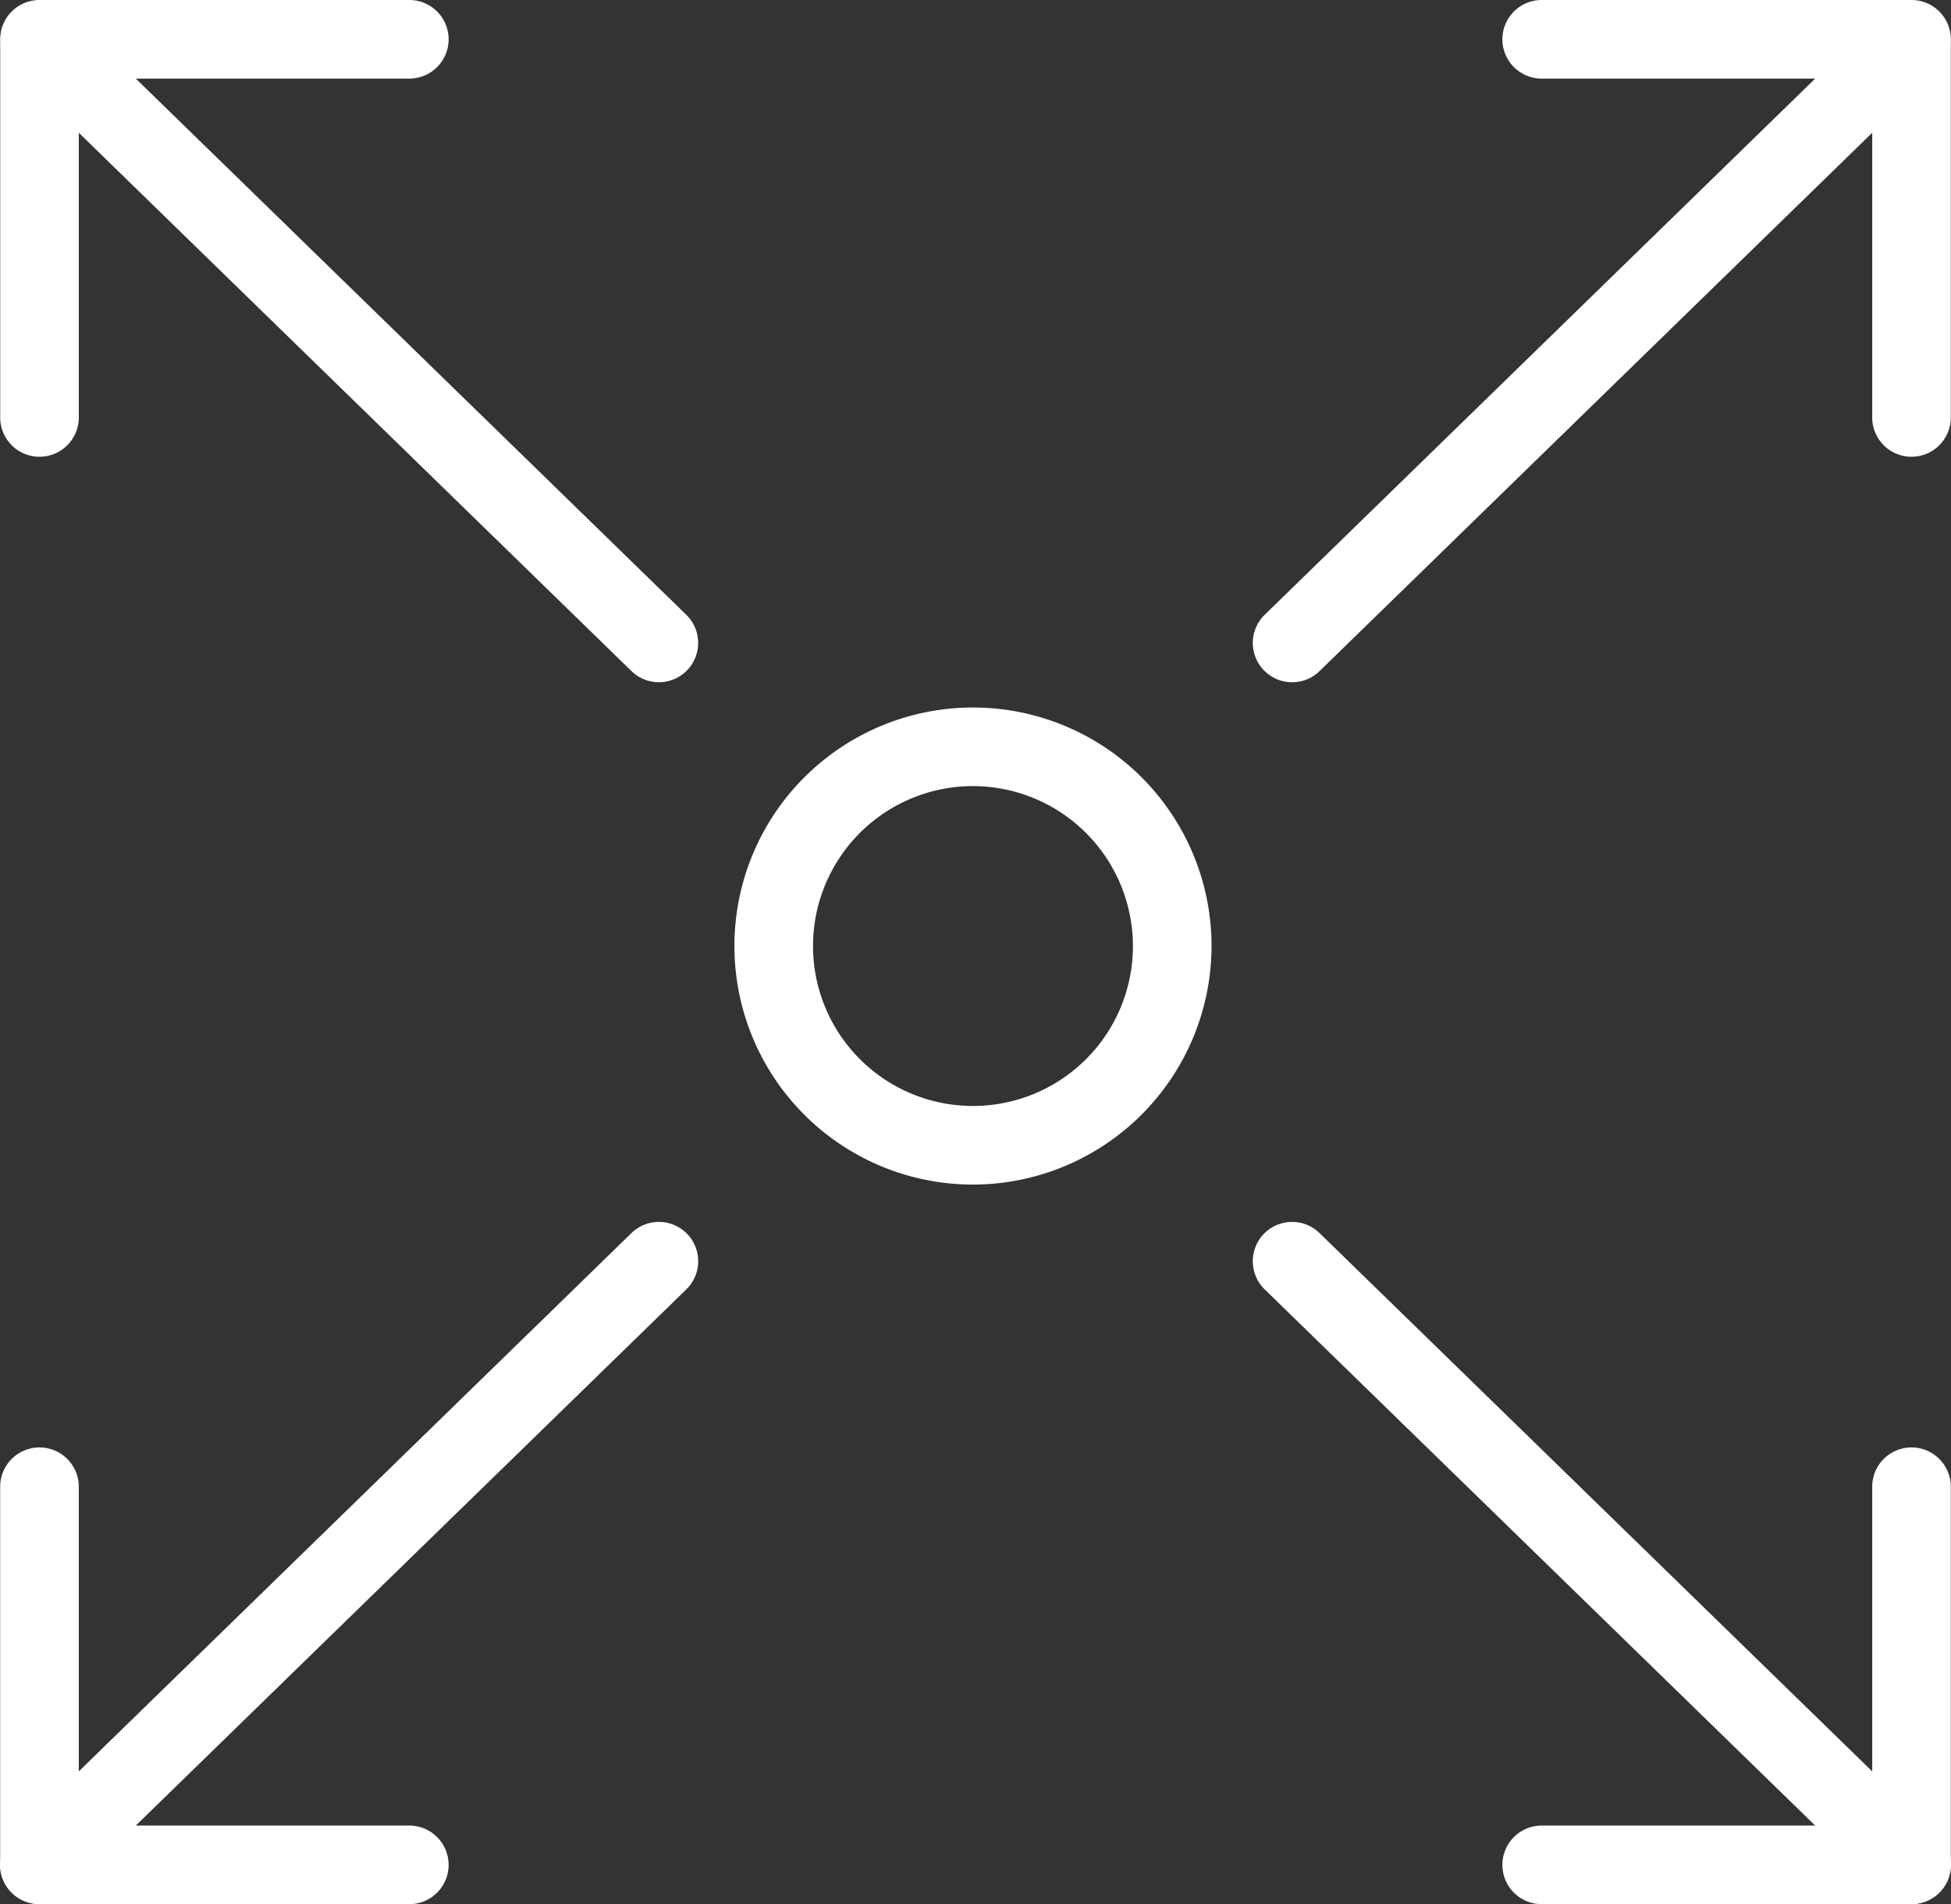
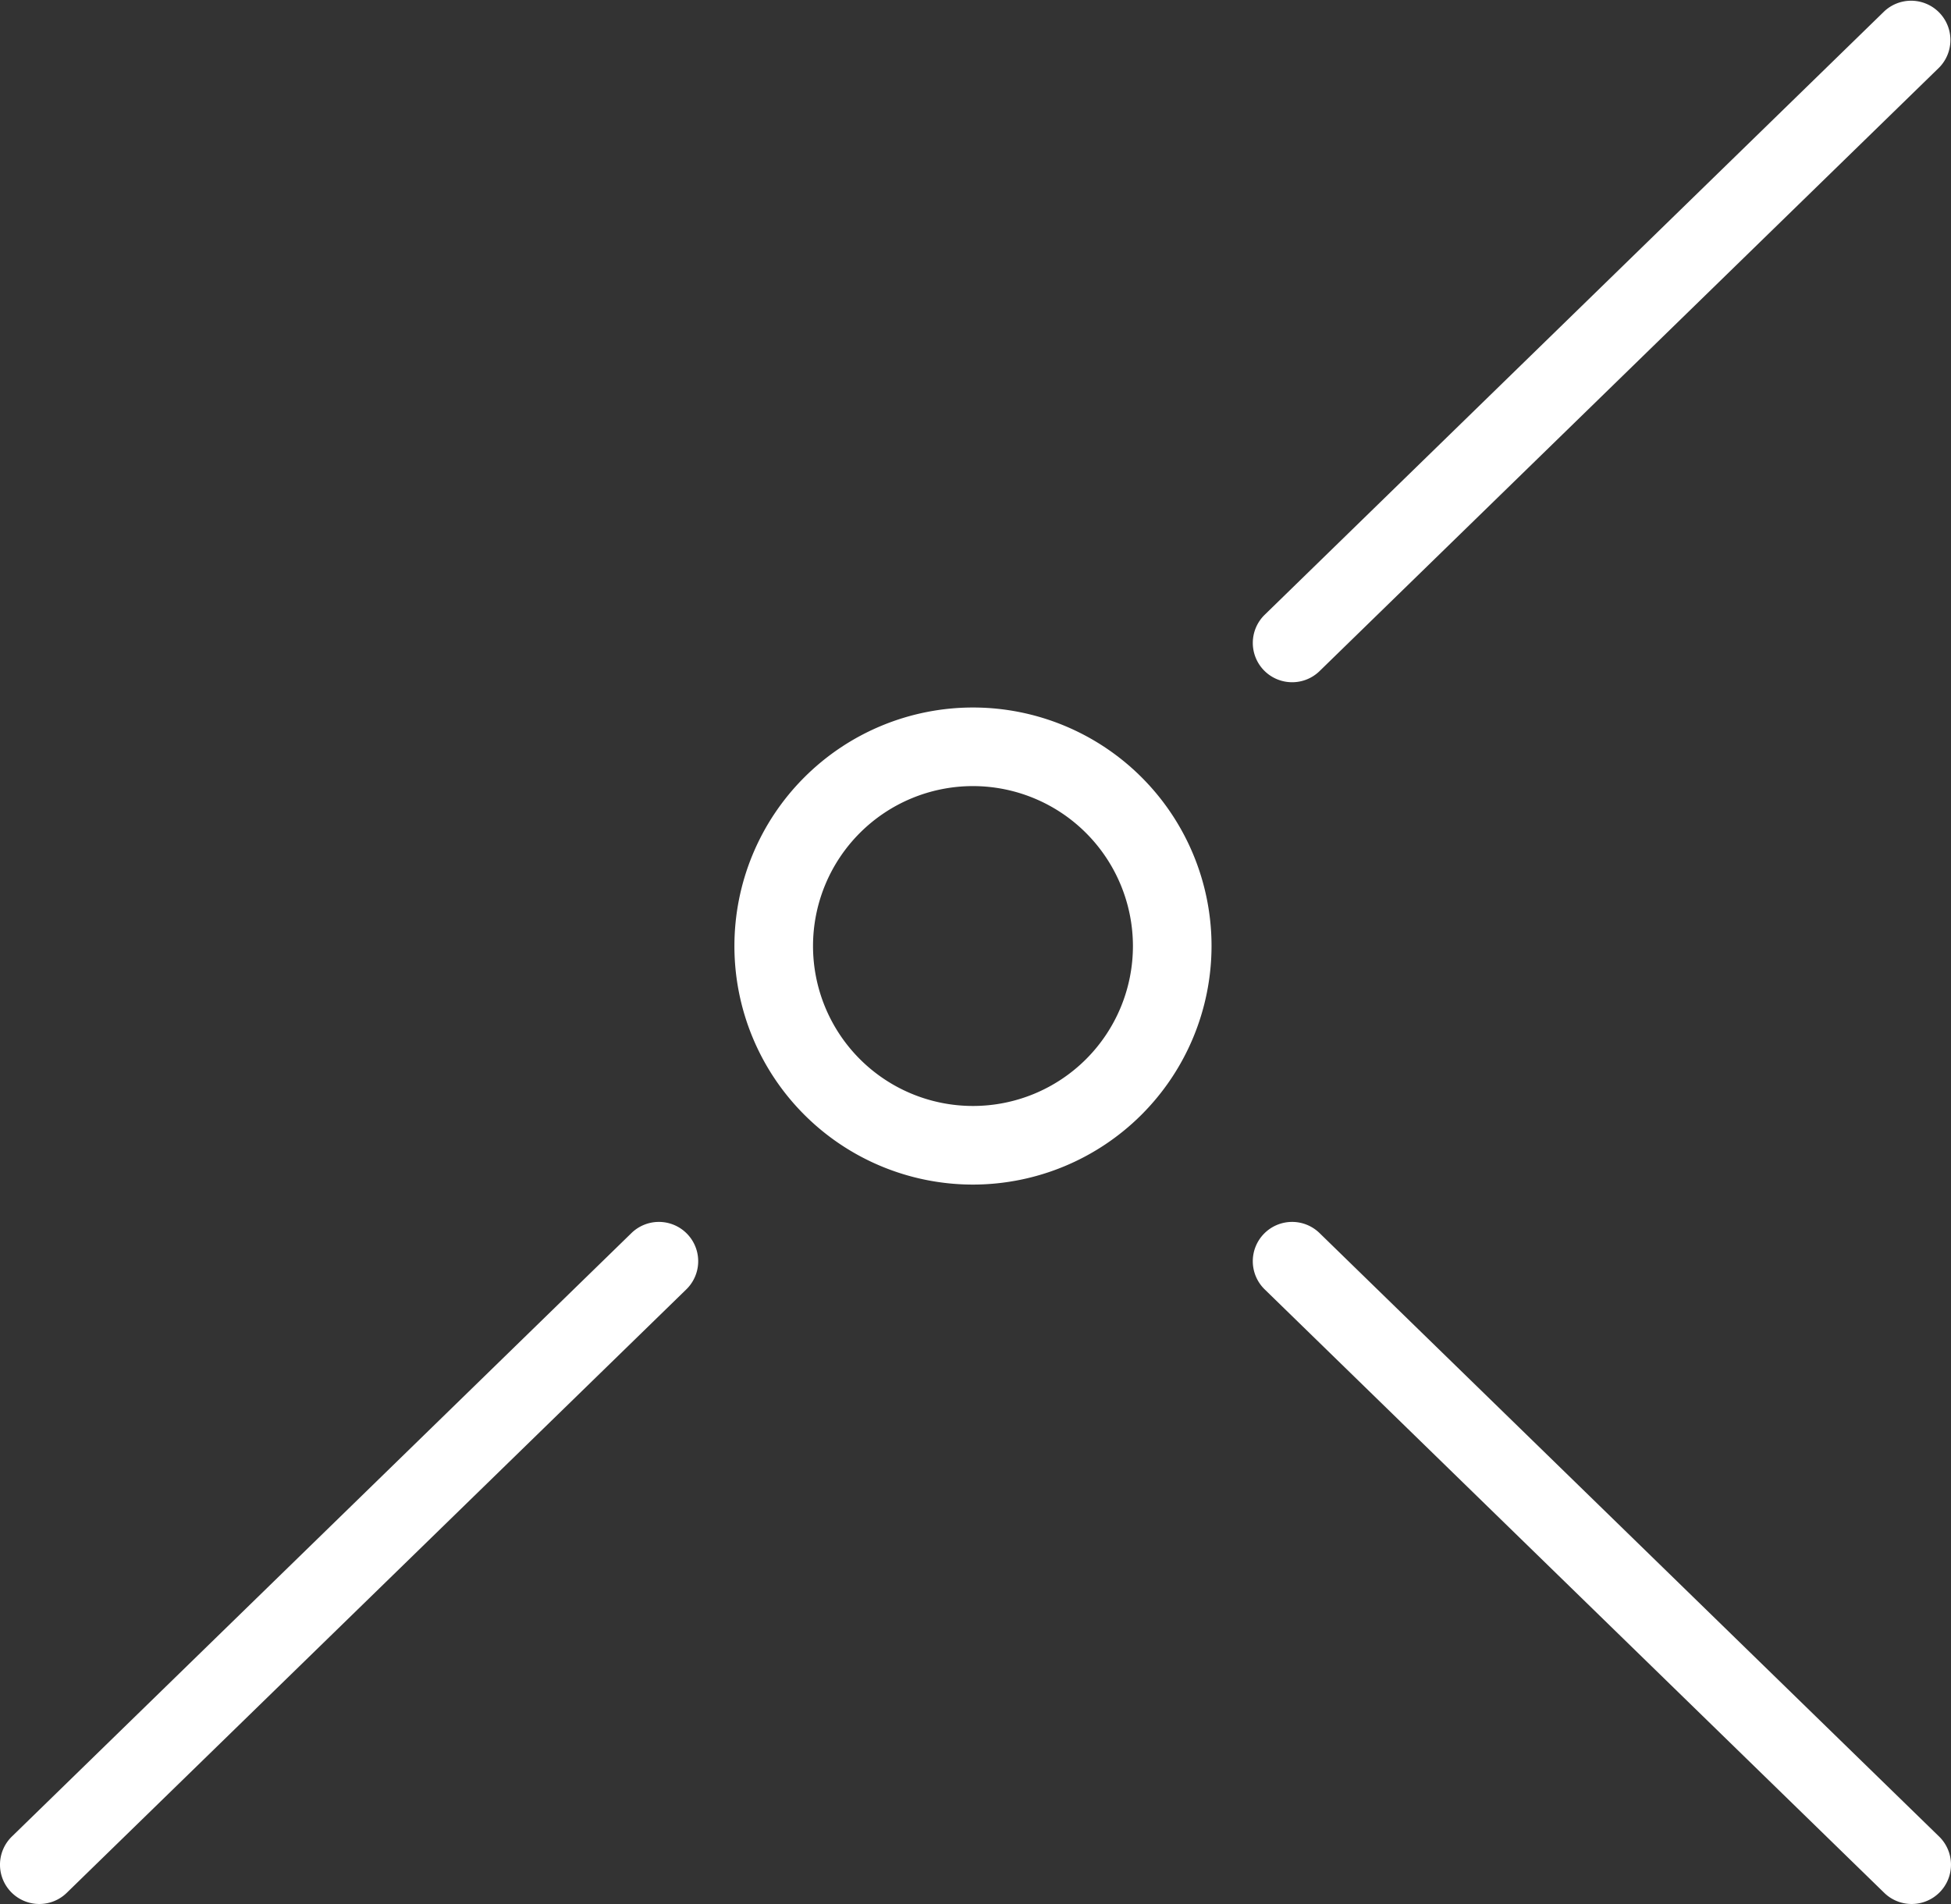
<svg xmlns="http://www.w3.org/2000/svg" width="248.202" height="242.267" viewBox="0 0 248.202 242.267">
  <rect x="0" y="0" width="248.202" height="242.267" fill="#333333" stroke="none" />
  <defs>
    <clipPath id="a">
      <rect width="248.202" height="242.267" fill="none" />
    </clipPath>
  </defs>
  <g clip-path="url(#a)">
    <path d="M164.38,86.8a5,5,0,0,1-3.489-8.582L239.712,1.441A5,5,0,0,1,246.691,8.6L167.869,85.386A4.988,4.988,0,0,1,164.38,86.8" fill="#fff" />
-     <path d="M243.179,58.113a5,5,0,0,1-5-5V10H196.13a5,5,0,0,1,0-10h47.049a5,5,0,0,1,5,5V53.113a5,5,0,0,1-5,5" fill="#fff" />
    <path d="M243.2,242.244a4.988,4.988,0,0,1-3.489-1.418l-78.822-76.78a5,5,0,1,1,6.979-7.164l78.821,76.78a5,5,0,0,1-3.489,8.582" fill="#fff" />
-     <path d="M243.179,242.267H196.13a5,5,0,0,1,0-10h42.049V189.155a5,5,0,1,1,10,0v48.112a5,5,0,0,1-5,5" fill="#fff" />
-     <path d="M83.823,86.8a4.986,4.986,0,0,1-3.489-1.418L1.511,8.6A5,5,0,0,1,8.49,1.441L87.312,78.222A5,5,0,0,1,83.823,86.8" fill="#fff" />
-     <path d="M5.024,58.113a5,5,0,0,1-5-5V5a5,5,0,0,1,5-5H52.073a5,5,0,0,1,0,10H10.024V53.113a5,5,0,0,1-5,5" fill="#fff" />
    <path d="M5,242.244a5,5,0,0,1-3.489-8.582l78.822-76.78a5,5,0,1,1,6.979,7.164L8.489,240.826A4.988,4.988,0,0,1,5,242.244" fill="#fff" />
-     <path d="M52.072,242.267H5.023a5,5,0,0,1-5-5V189.155a5,5,0,1,1,10,0v43.112H52.072a5,5,0,1,1,0,10" fill="#fff" />
    <path d="M123.779,150.714a30.349,30.349,0,1,1,30.35-30.348,30.384,30.384,0,0,1-30.35,30.348m0-50.7a20.349,20.349,0,1,0,20.35,20.35,20.373,20.373,0,0,0-20.35-20.35" fill="#fff" />
  </g>
</svg>